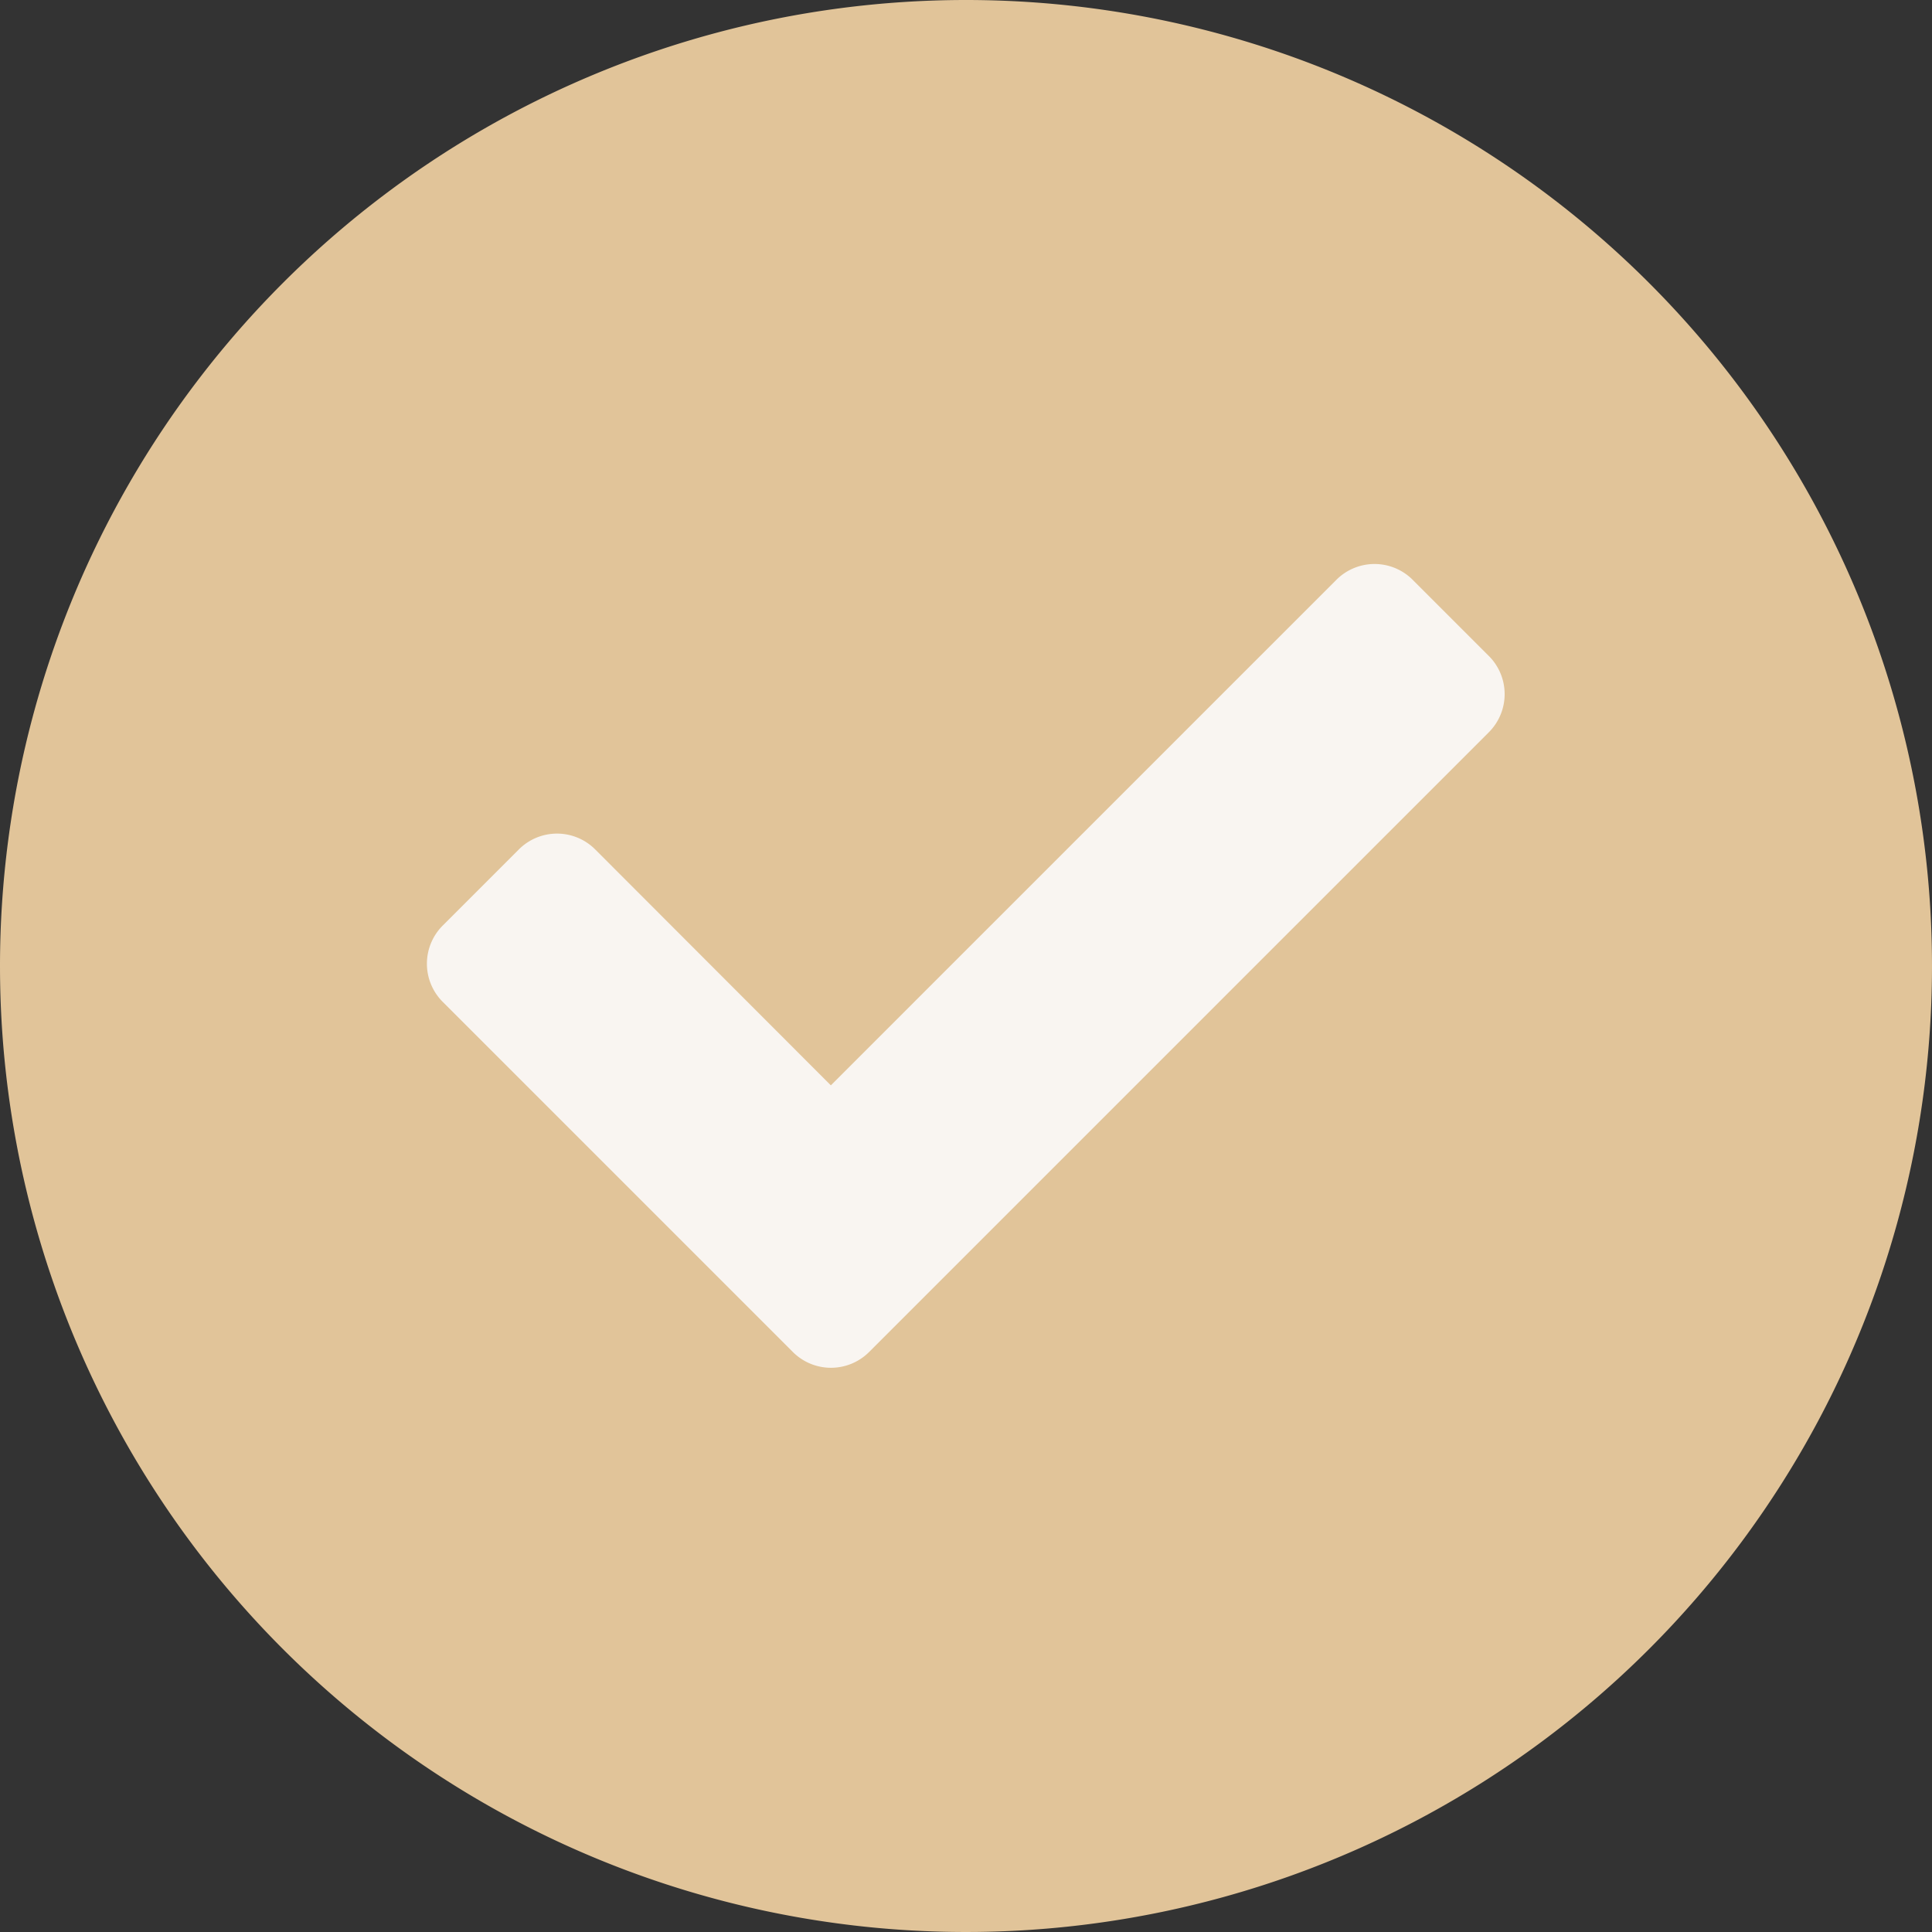
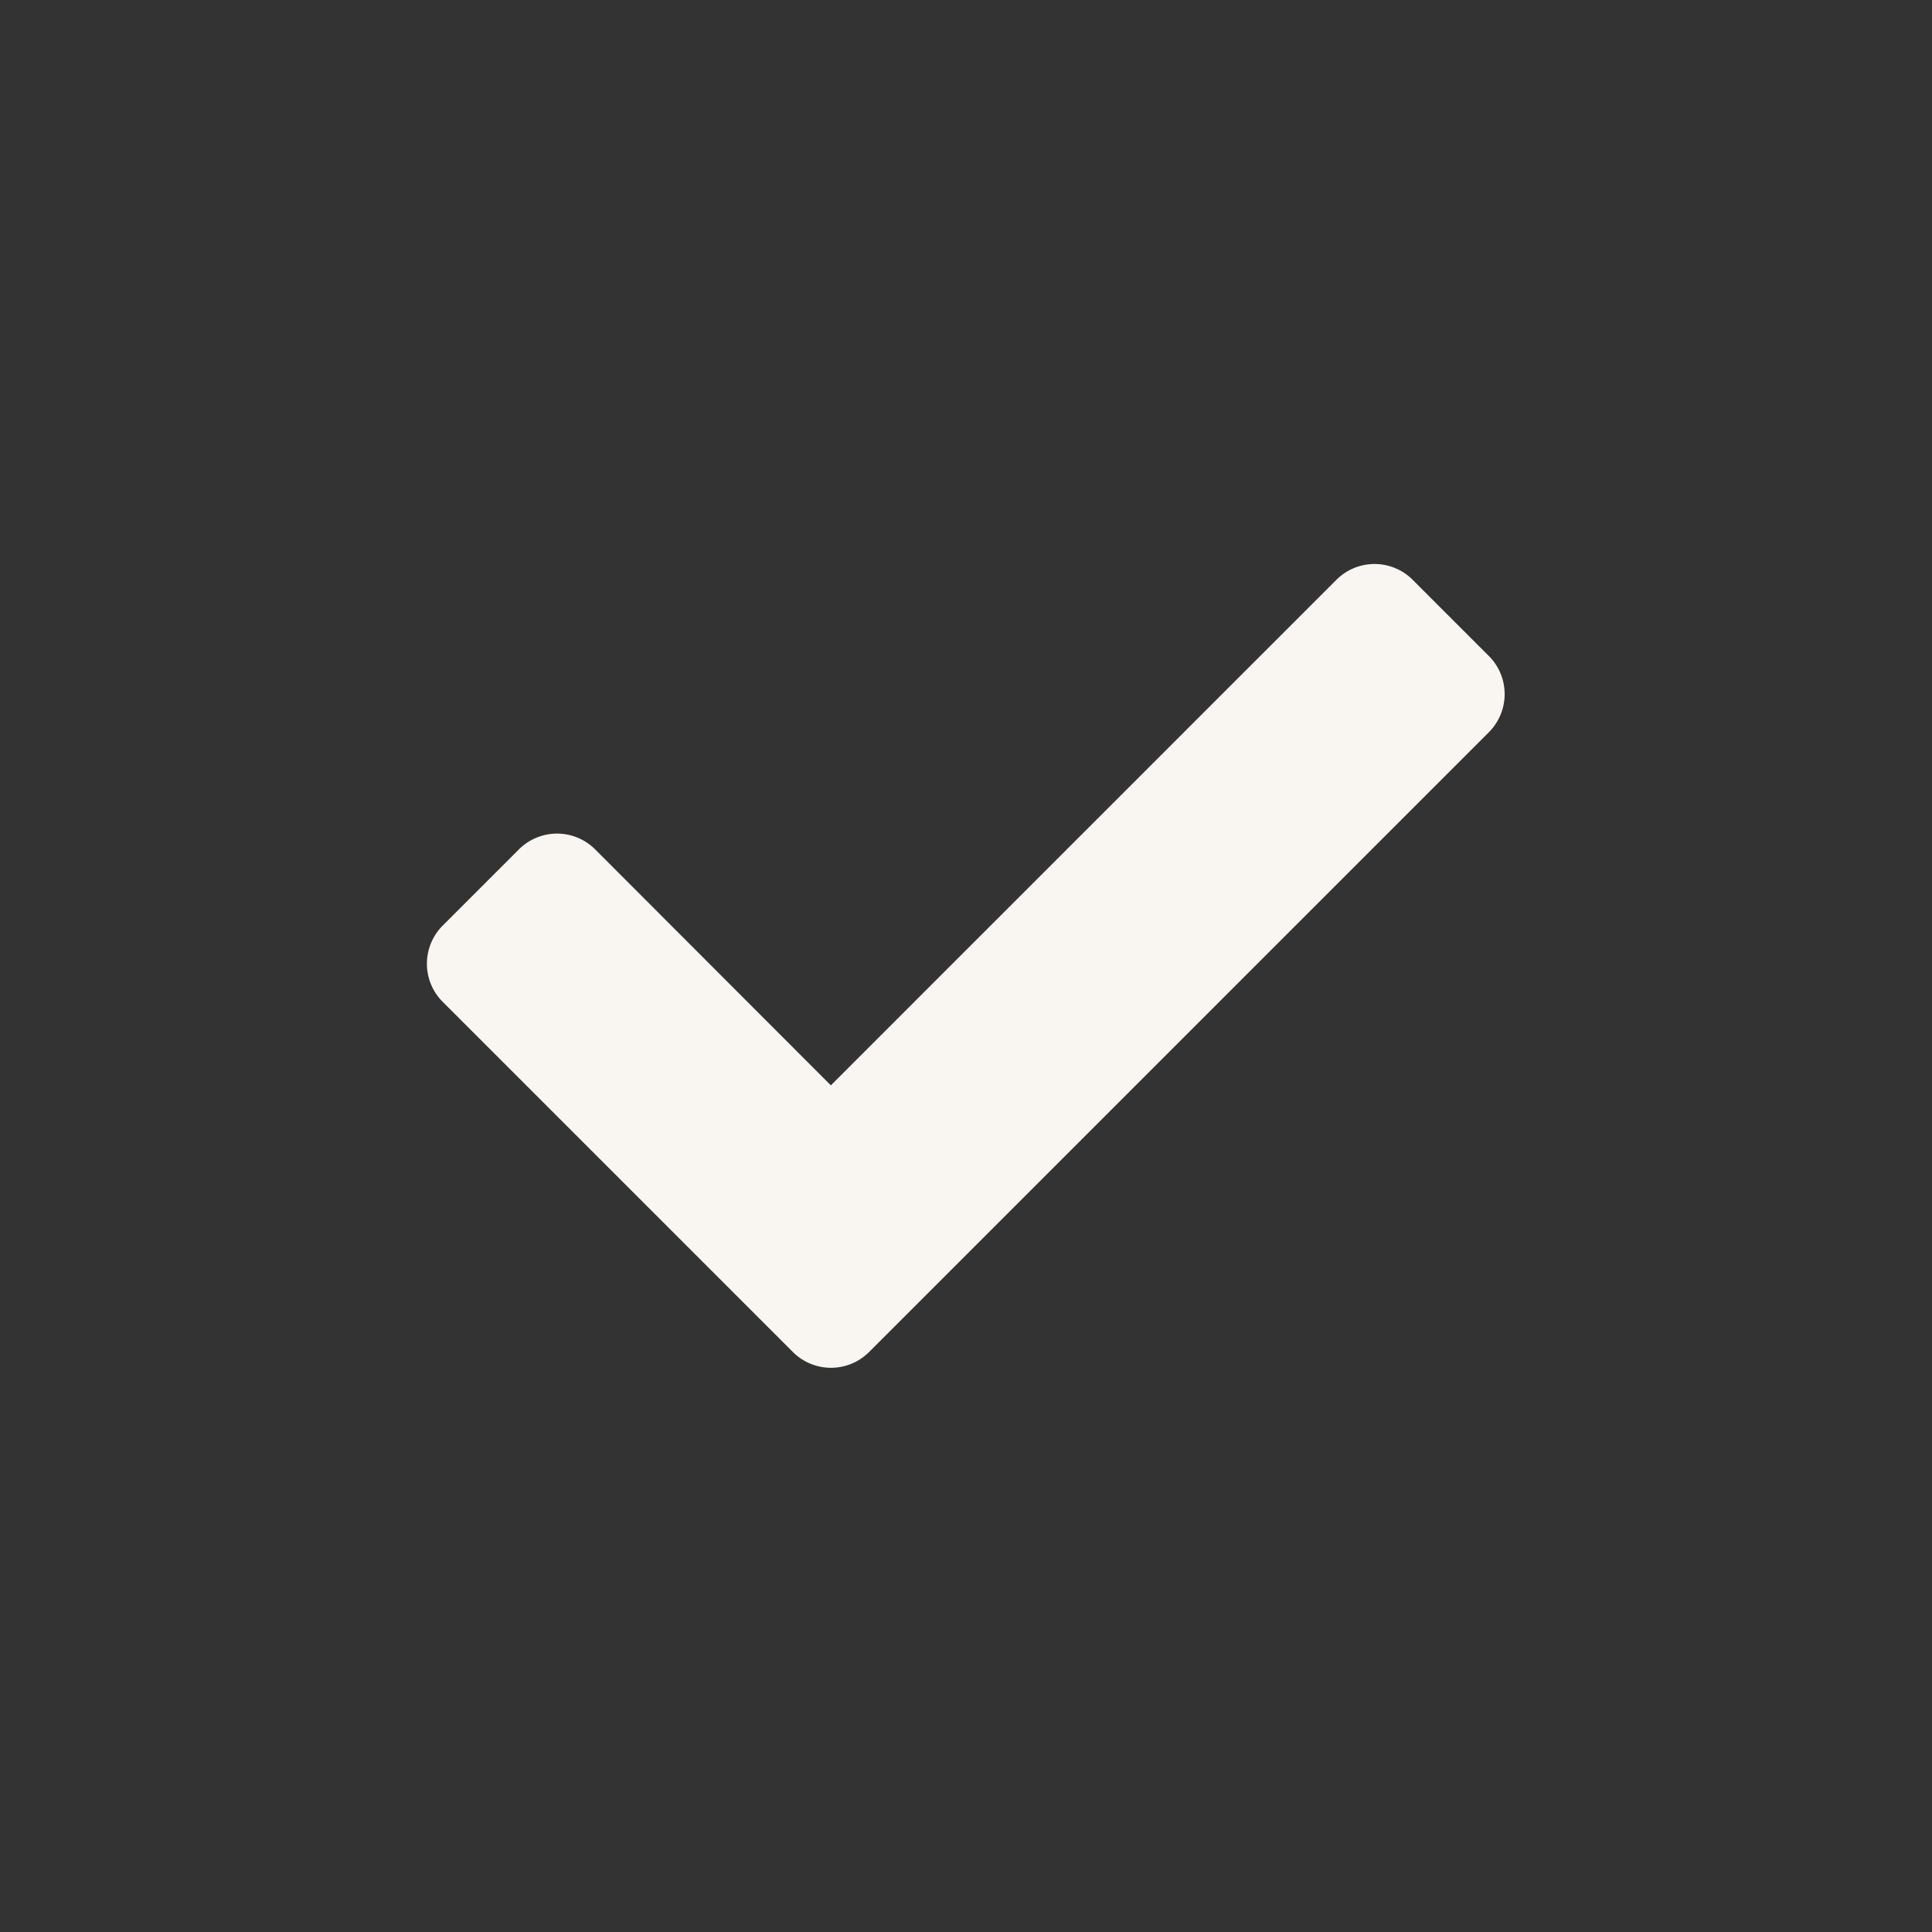
<svg xmlns="http://www.w3.org/2000/svg" width="22" height="22" viewBox="0 0 22 22">
  <rect x="0" y="0" width="22" height="22" fill="#333333" stroke="none" />
  <g id="Сгруппировать_12824" data-name="Сгруппировать 12824" transform="translate(-800 -1700)">
-     <path id="Контур_156" data-name="Контур 156" d="M11,0A11,11,0,1,1,0,11,11,11,0,0,1,11,0Z" transform="translate(800 1700)" fill="#e1c499" />
    <path id="Icon_awesome-check" data-name="Icon awesome-check" d="M4.17,13.553.18,9.563a.614.614,0,0,1,0-.868l.868-.868a.614.614,0,0,1,.868,0L4.6,10.514l5.757-5.757a.614.614,0,0,1,.868,0l.868.868a.614.614,0,0,1,0,.868l-7.06,7.06A.614.614,0,0,1,4.17,13.553Z" transform="translate(804.861 1701.845)" fill="#f9f5f1" />
  </g>
</svg>